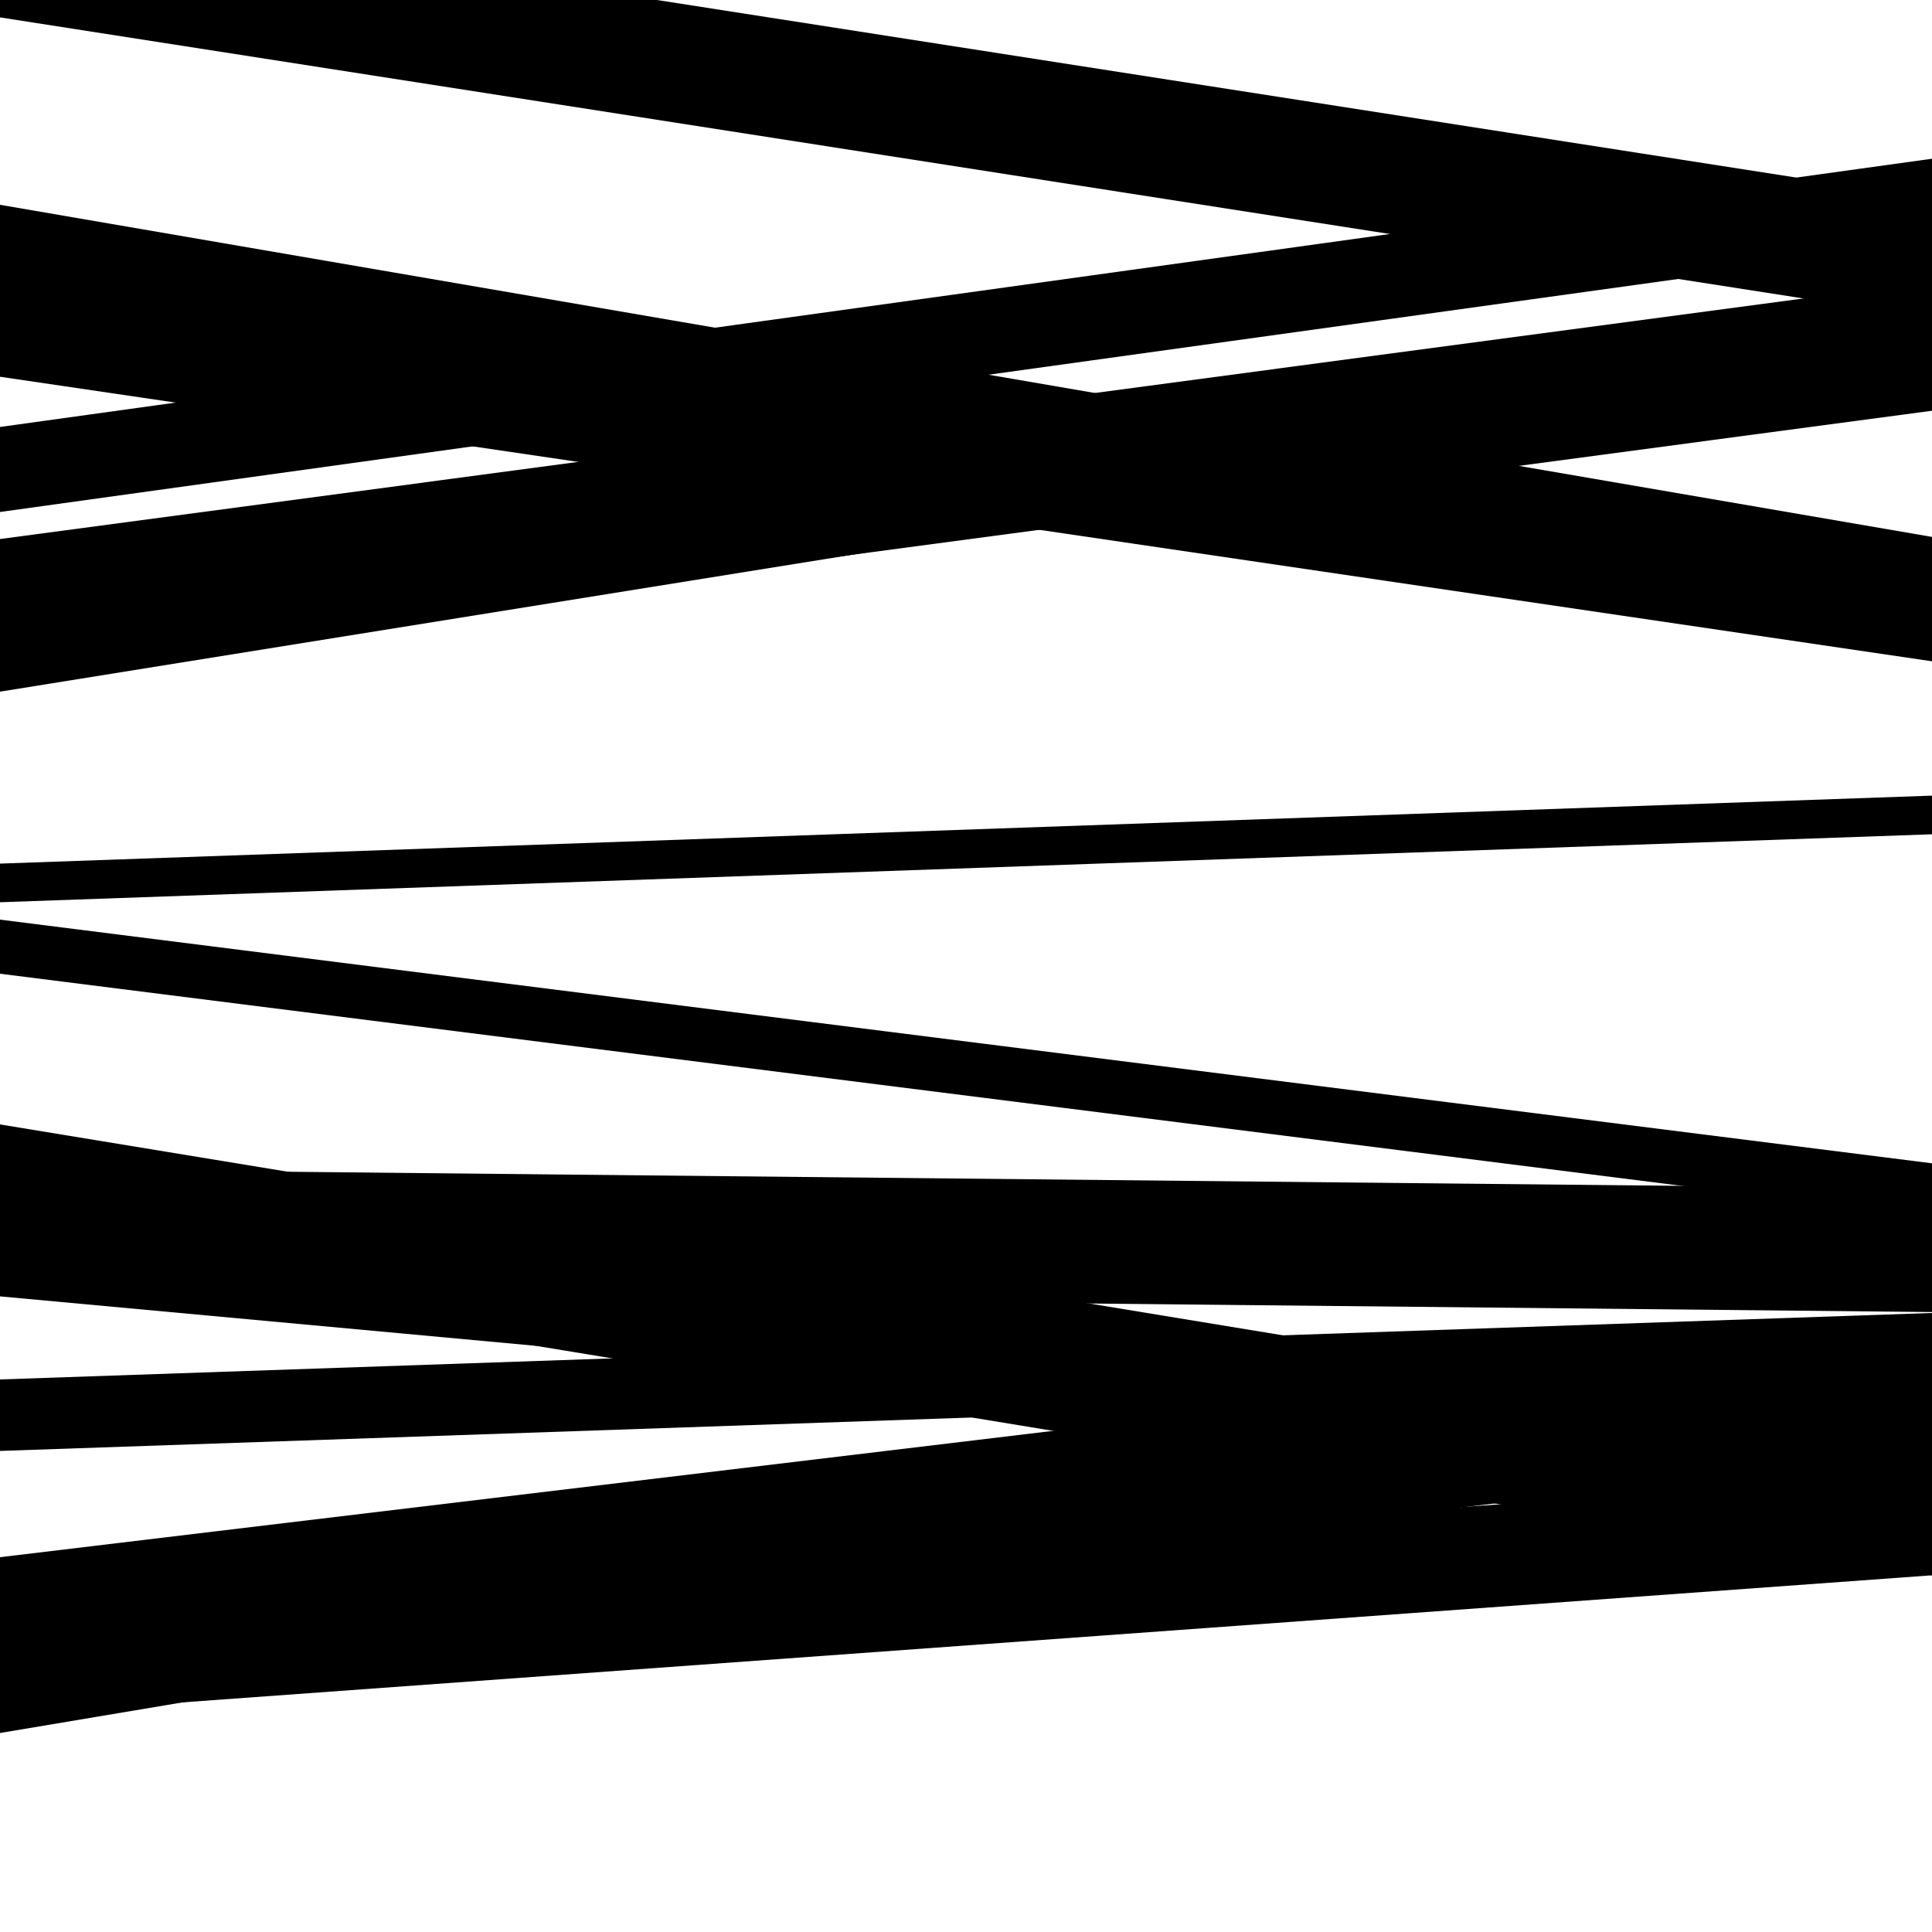
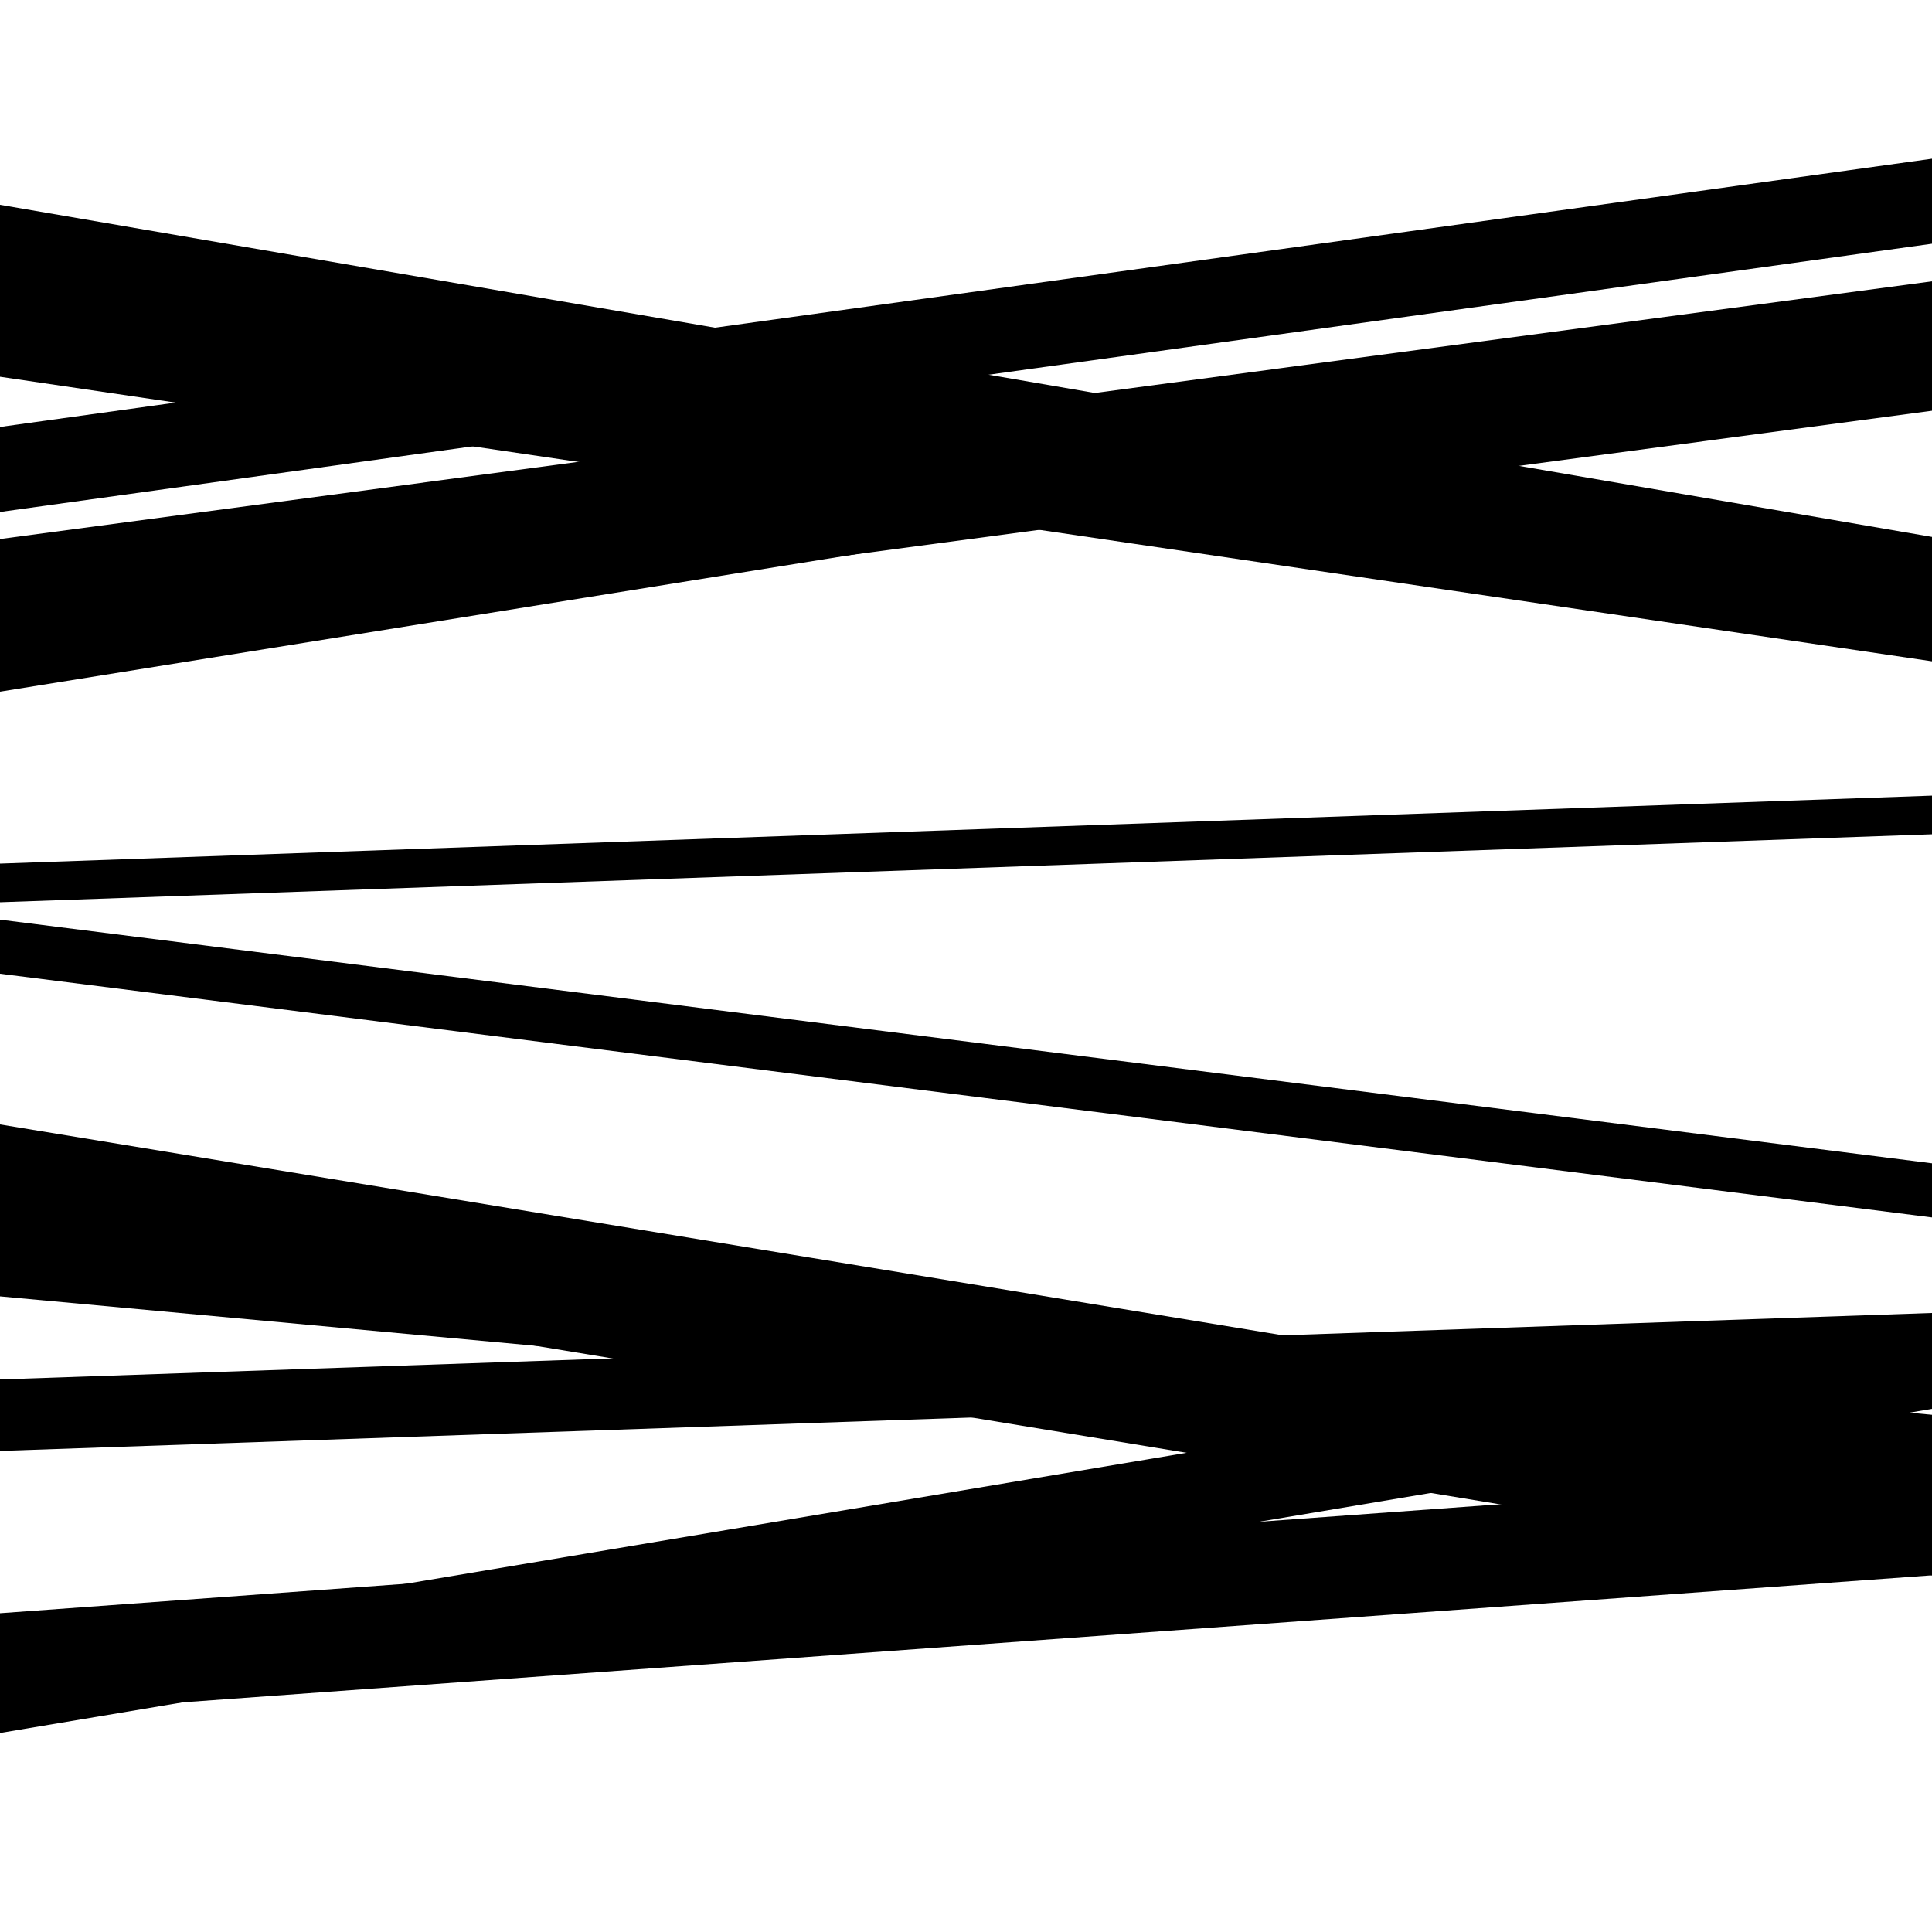
<svg xmlns="http://www.w3.org/2000/svg" viewBox="0 0 1000 1000" height="1000" width="1000">
  <rect x="0" y="0" width="1000" height="1000" fill="#ffffff" />
  <path opacity="0.8" d="M 0 358 L 1000 197.324 L 1000 179.324 L 0 340 Z" fill="hsl(17, 15%, 50%)" />
  <path opacity="0.8" d="M 0 651 L 1000 815.399 L 1000 746.399 L 0 582 Z" fill="hsl(22, 25%, 70%)" />
-   <path opacity="0.8" d="M 0 871 L 1000 751.036 L 1000 686.036 L 0 806 Z" fill="hsl(27, 30%, 90%)" />
  <path opacity="0.8" d="M 0 146 L 1000 317.901 L 1000 277.901 L 0 106 Z" fill="hsl(12, 10%, 30%)" />
  <path opacity="0.8" d="M 0 346 L 1000 212.606 L 1000 145.606 L 0 279 Z" fill="hsl(17, 15%, 50%)" />
-   <path opacity="0.8" d="M 0 669 L 1000 679.116 L 1000 615.116 L 0 605 Z" fill="hsl(22, 25%, 70%)" />
  <path opacity="0.8" d="M 0 888 L 1000 815.372 L 1000 762.372 L 0 835 Z" fill="hsl(27, 30%, 90%)" />
  <path opacity="0.8" d="M 0 195 L 1000 342.287 L 1000 281.287 L 0 134 Z" fill="hsl(12, 10%, 30%)" />
  <path opacity="0.8" d="M 0 467 L 1000 431.82 L 1000 411.82 L 0 447 Z" fill="hsl(17, 15%, 50%)" />
  <path opacity="0.8" d="M 0 751 L 1000 716.592 L 1000 679.592 L 0 714 Z" fill="hsl(22, 25%, 70%)" />
-   <path opacity="0.8" d="M 0 9 L 1000 164.858 L 1000 102.858 L 0 -53 Z" fill="hsl(27, 30%, 90%)" />
  <path opacity="0.8" d="M 0 265 L 1000 126.156 L 1000 82.156 L 0 221 Z" fill="hsl(12, 10%, 30%)" />
  <path opacity="0.8" d="M 0 504 L 1000 630.126 L 1000 602.126 L 0 476 Z" fill="hsl(17, 15%, 50%)" />
  <path opacity="0.8" d="M 0 671 L 1000 763.286 L 1000 732.286 L 0 640 Z" fill="hsl(22, 25%, 70%)" />
  <path opacity="0.8" d="M 0 897 L 1000 729.231 L 1000 687.231 L 0 855 Z" fill="hsl(27, 30%, 90%)" />
</svg>